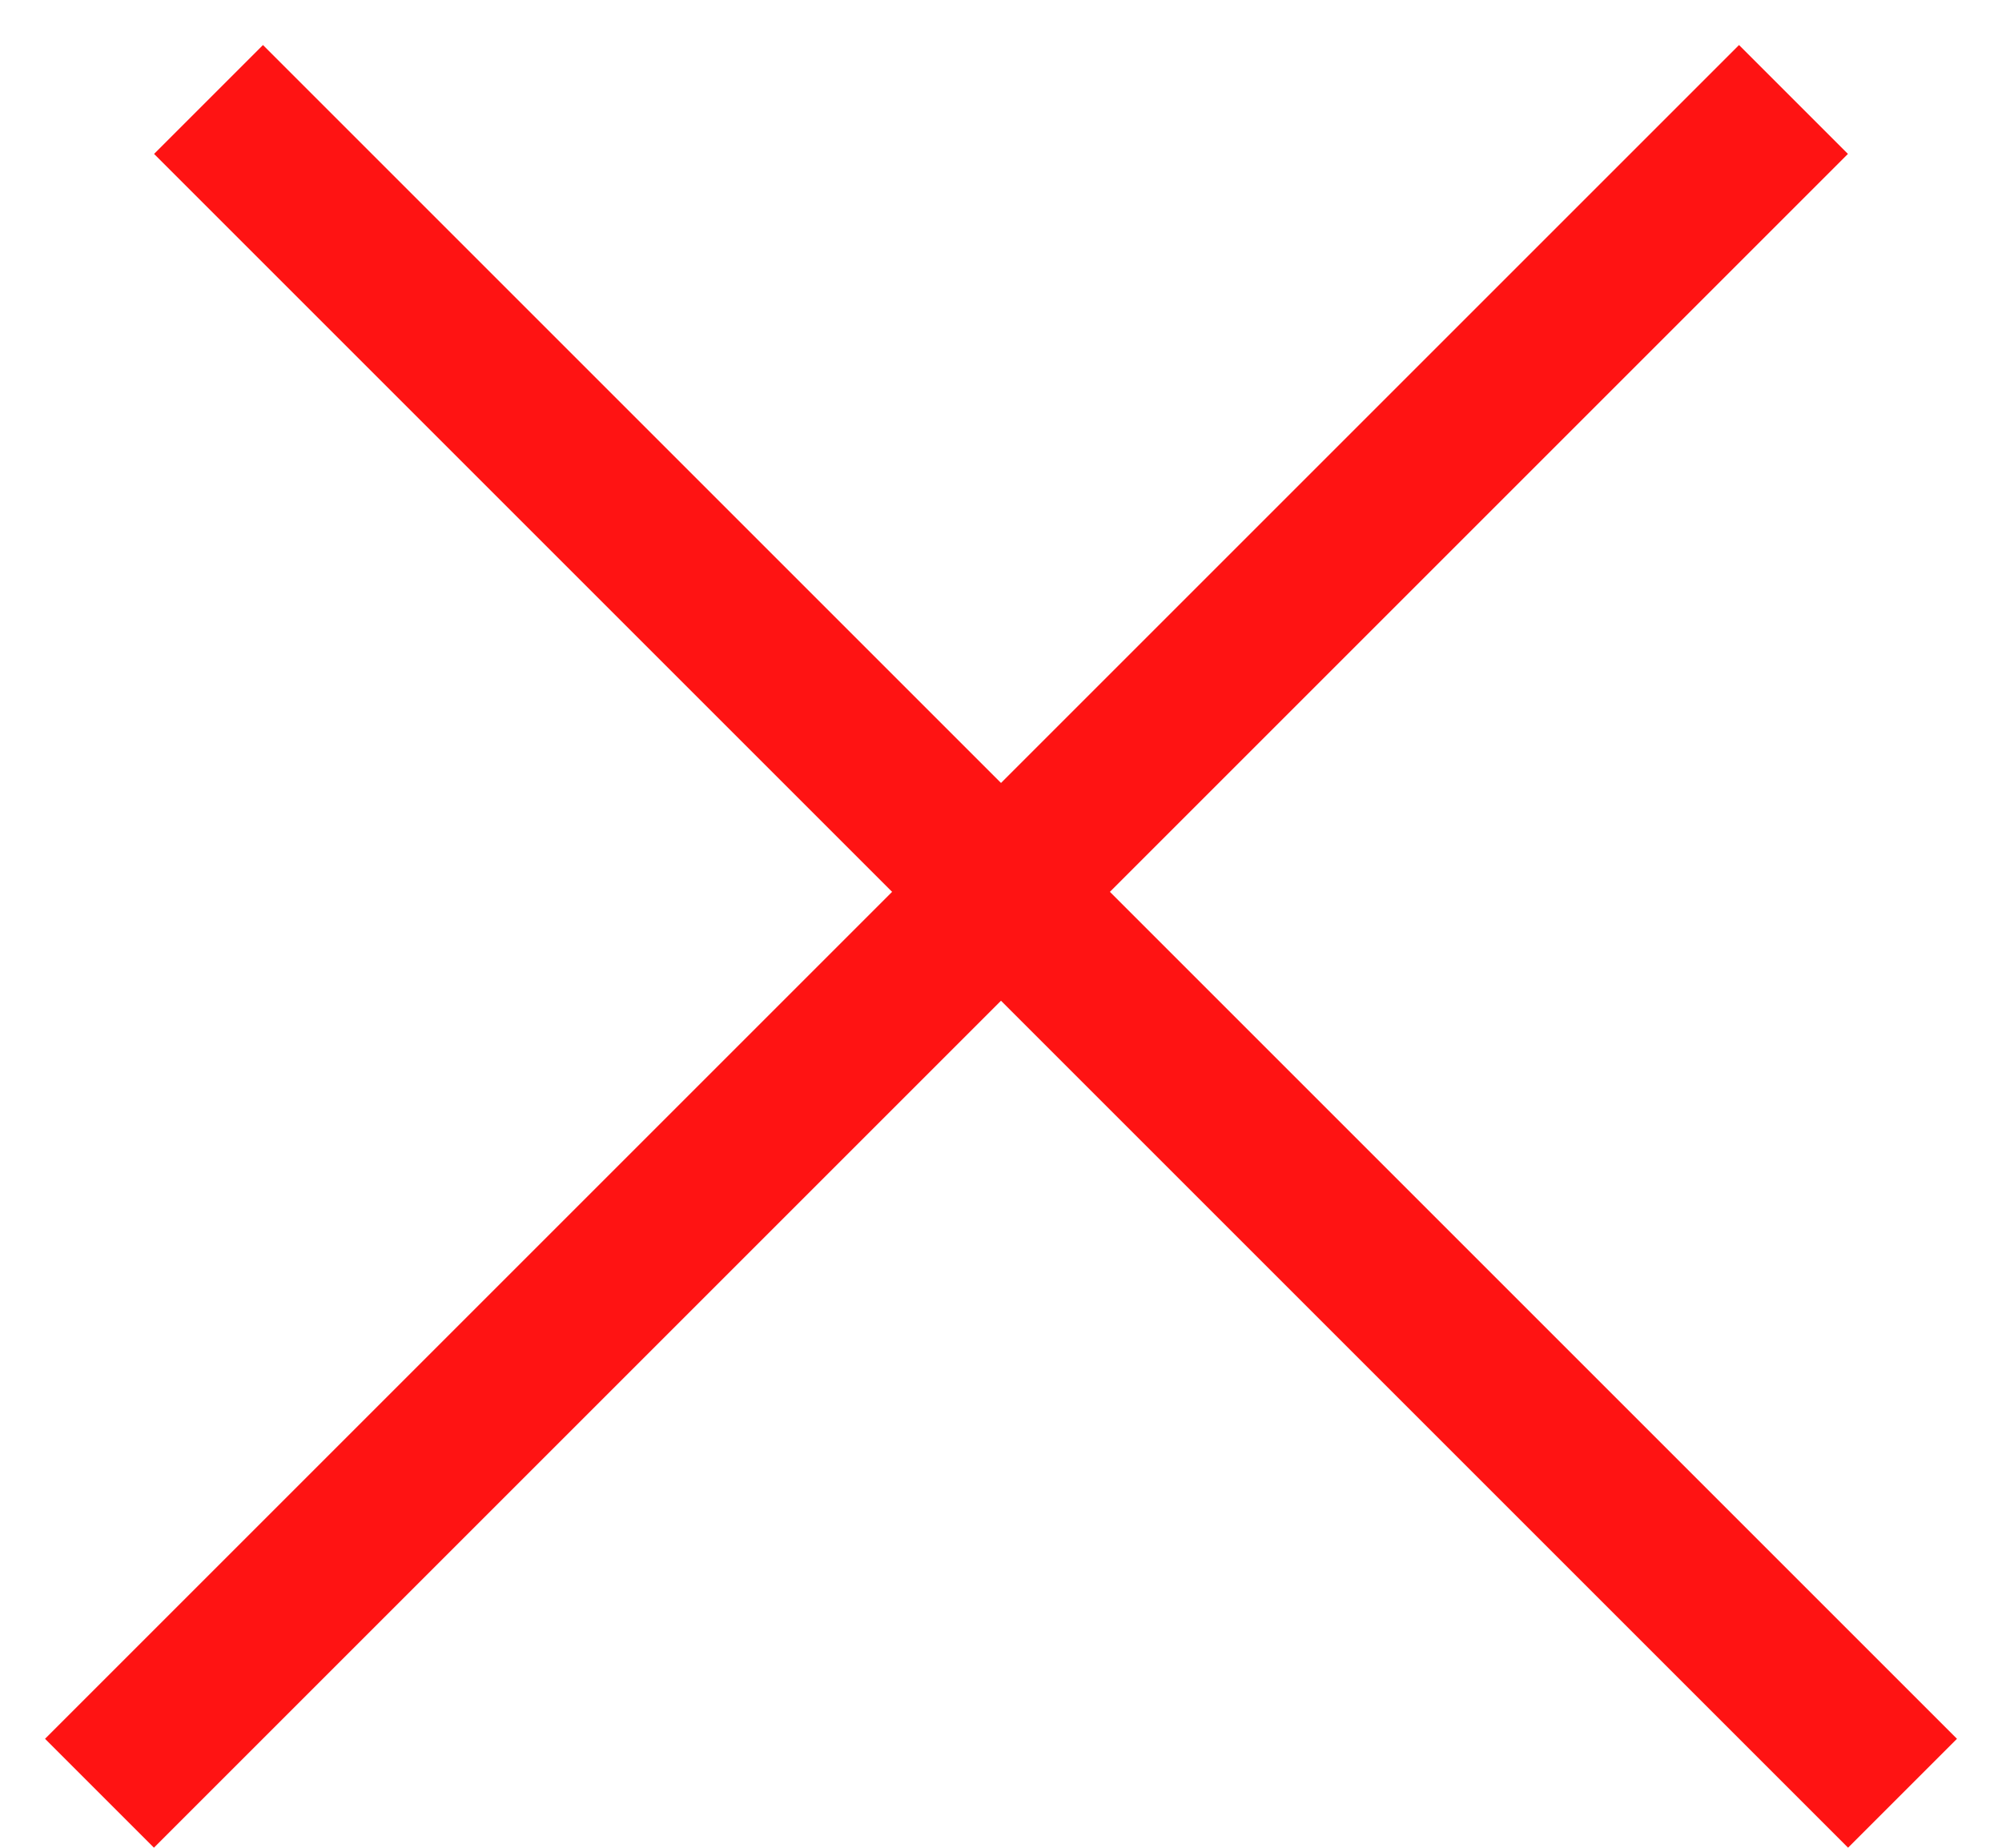
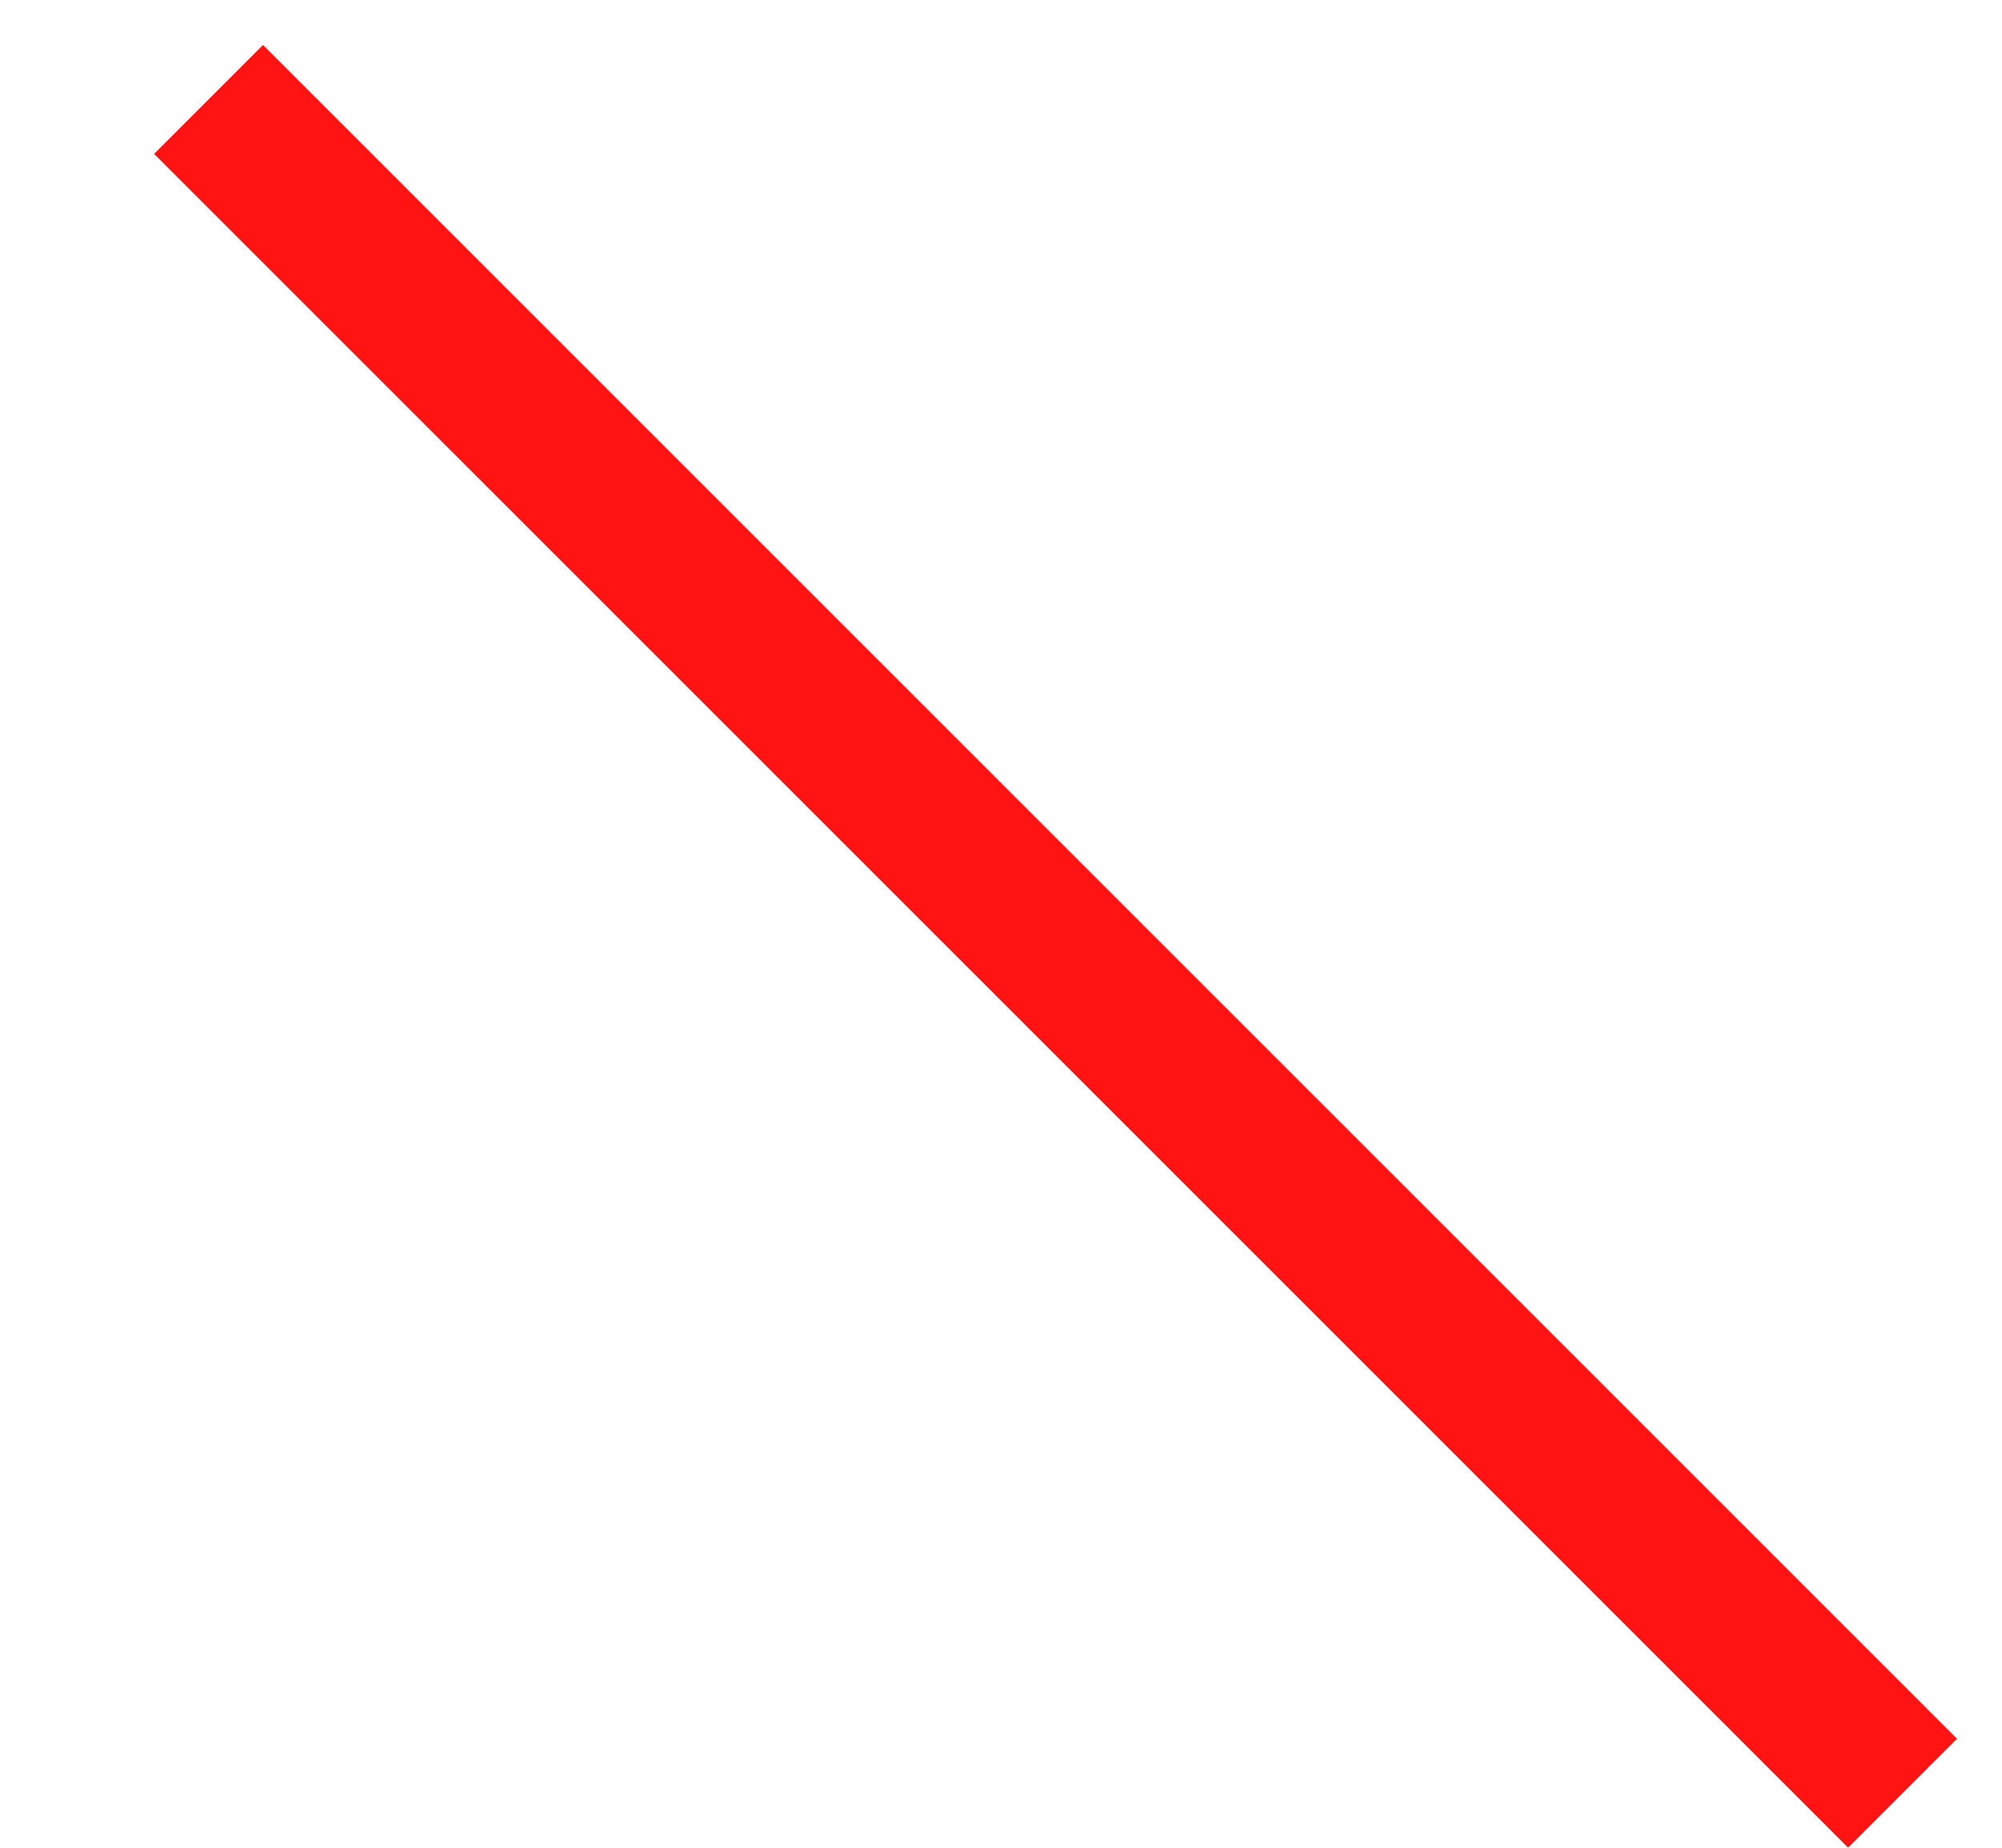
<svg xmlns="http://www.w3.org/2000/svg" width="13" height="12" viewBox="0 0 13 12" fill="none">
  <line x1="1.354" y1="0.646" x2="12.354" y2="11.646" stroke="#FF1313" />
-   <line x1="0.646" y1="11.646" x2="11.646" y2="0.646" stroke="#FF1313" />
</svg>